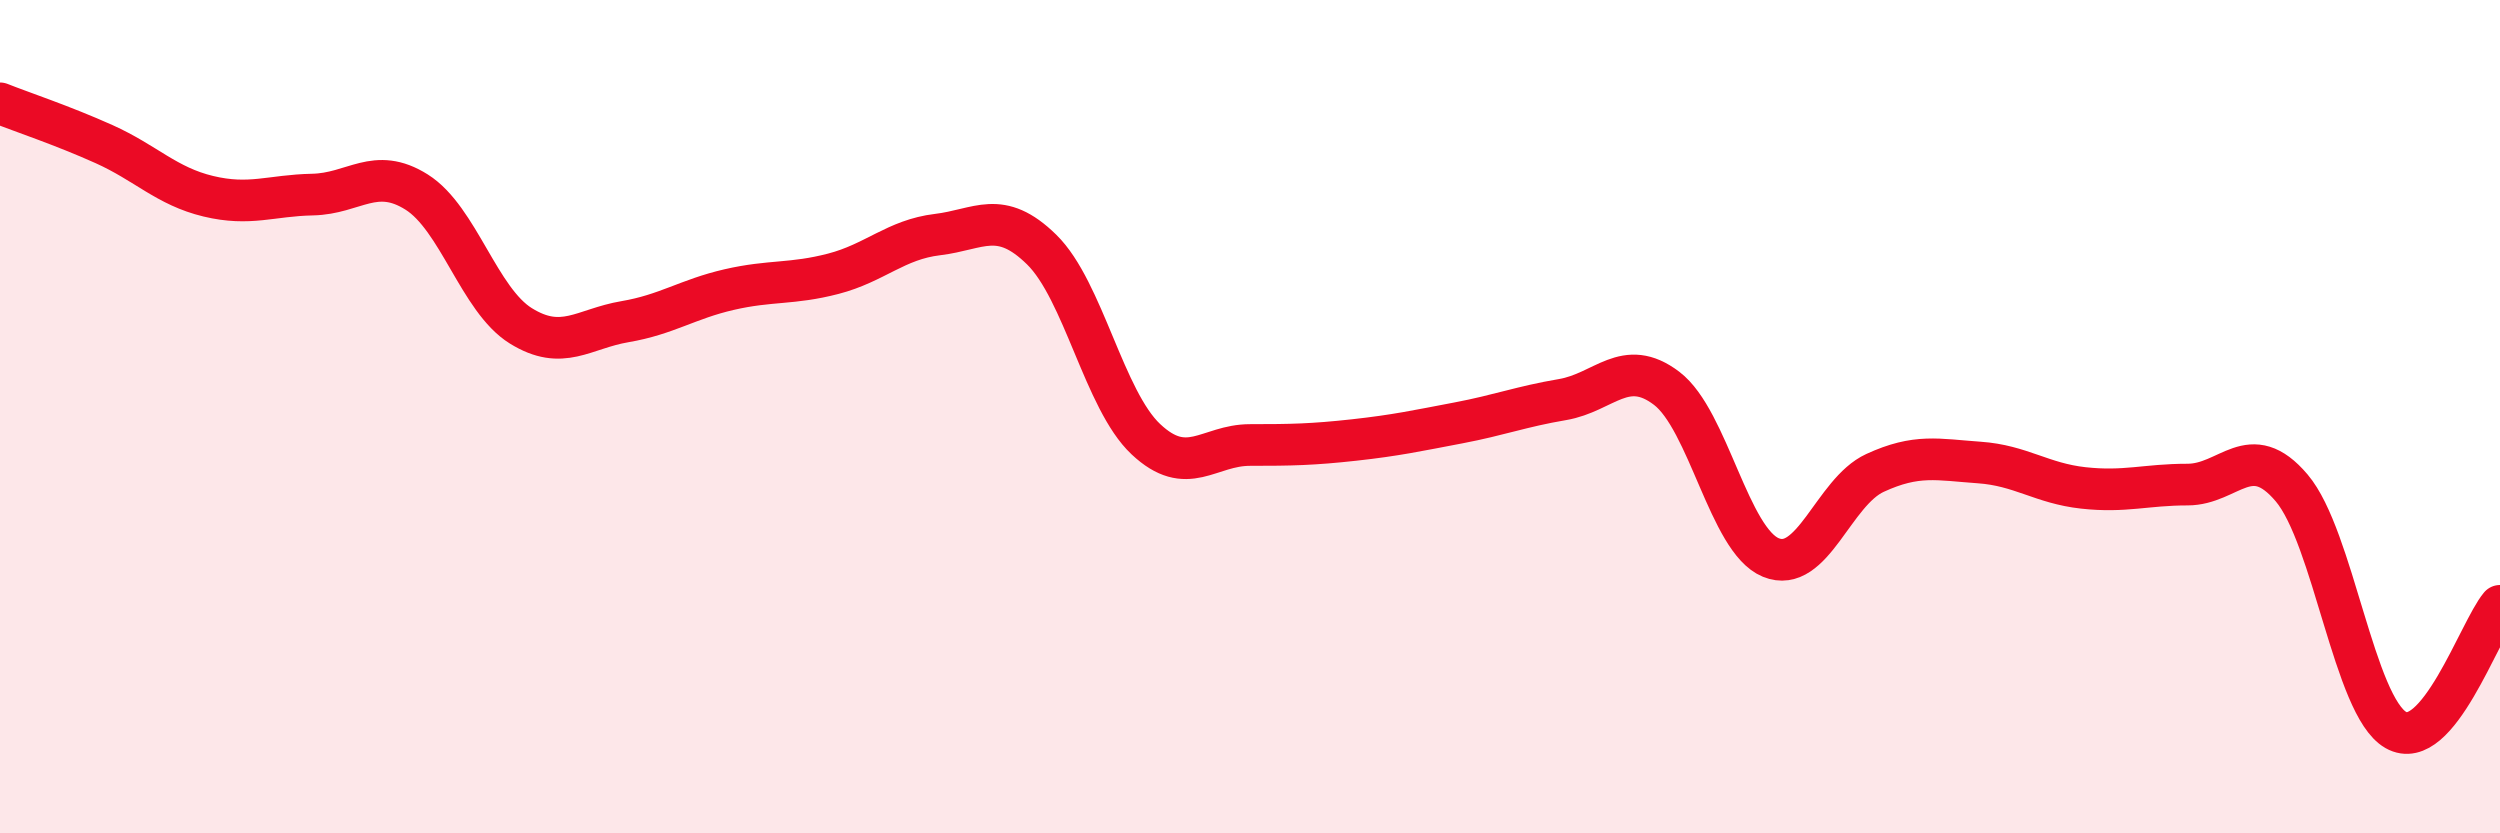
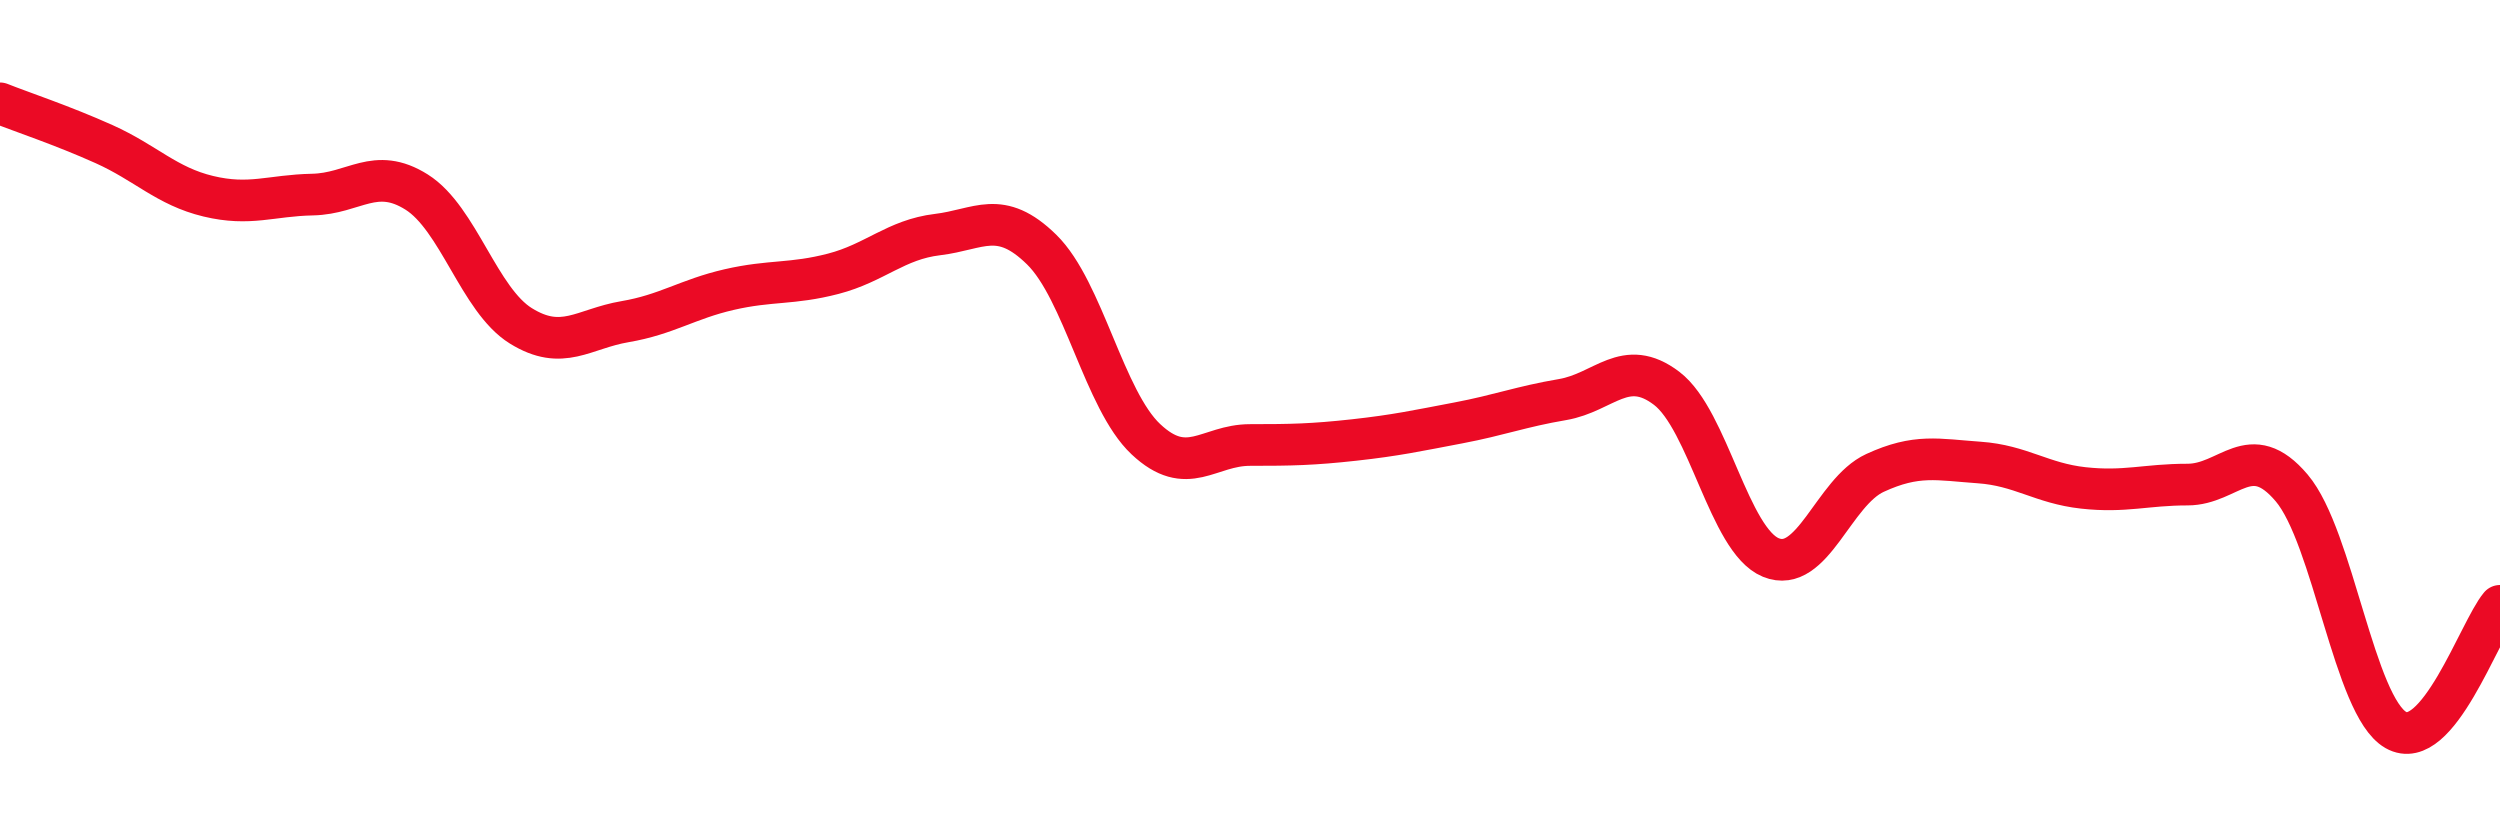
<svg xmlns="http://www.w3.org/2000/svg" width="60" height="20" viewBox="0 0 60 20">
-   <path d="M 0,2.48 C 0.5,2.68 1.5,3.01 2.5,3.46 C 3.5,3.91 4,4.47 5,4.71 C 6,4.95 6.5,4.69 7.5,4.67 C 8.5,4.65 9,3.98 10,4.61 C 11,5.24 11.5,7.2 12.5,7.82 C 13.5,8.44 14,7.89 15,7.72 C 16,7.55 16.5,7.18 17.5,6.95 C 18.5,6.72 19,6.83 20,6.57 C 21,6.31 21.5,5.75 22.5,5.63 C 23.5,5.51 24,5.01 25,5.99 C 26,6.97 26.5,9.6 27.5,10.54 C 28.5,11.48 29,10.68 30,10.68 C 31,10.68 31.5,10.67 32.5,10.56 C 33.5,10.45 34,10.34 35,10.15 C 36,9.96 36.5,9.76 37.5,9.59 C 38.5,9.42 39,8.56 40,9.32 C 41,10.08 41.5,12.97 42.5,13.38 C 43.5,13.79 44,11.81 45,11.35 C 46,10.89 46.5,11.03 47.5,11.1 C 48.5,11.17 49,11.6 50,11.71 C 51,11.82 51.5,11.63 52.5,11.63 C 53.5,11.63 54,10.53 55,11.71 C 56,12.89 56.5,16.95 57.5,17.52 C 58.5,18.09 59.5,15.14 60,14.54L60 20L0 20Z" fill="#EB0A25" opacity="0.1" stroke-linecap="round" stroke-linejoin="round" />
  <path d="M 0,2.48 C 0.5,2.68 1.5,3.01 2.5,3.46 C 3.5,3.91 4,4.47 5,4.71 C 6,4.95 6.5,4.69 7.5,4.67 C 8.5,4.65 9,3.98 10,4.61 C 11,5.24 11.5,7.2 12.5,7.82 C 13.5,8.44 14,7.89 15,7.72 C 16,7.55 16.5,7.18 17.5,6.95 C 18.5,6.72 19,6.83 20,6.57 C 21,6.31 21.5,5.75 22.5,5.63 C 23.5,5.51 24,5.01 25,5.99 C 26,6.97 26.5,9.6 27.5,10.54 C 28.5,11.48 29,10.68 30,10.68 C 31,10.68 31.5,10.67 32.5,10.56 C 33.5,10.45 34,10.34 35,10.15 C 36,9.96 36.5,9.76 37.5,9.59 C 38.5,9.42 39,8.56 40,9.32 C 41,10.08 41.5,12.97 42.5,13.38 C 43.5,13.79 44,11.81 45,11.35 C 46,10.89 46.5,11.03 47.5,11.1 C 48.5,11.17 49,11.6 50,11.71 C 51,11.82 51.5,11.63 52.5,11.63 C 53.5,11.63 54,10.53 55,11.71 C 56,12.89 56.5,16.95 57.5,17.52 C 58.5,18.09 59.5,15.14 60,14.54" stroke="#EB0A25" stroke-width="1" fill="none" stroke-linecap="round" stroke-linejoin="round" />
</svg>